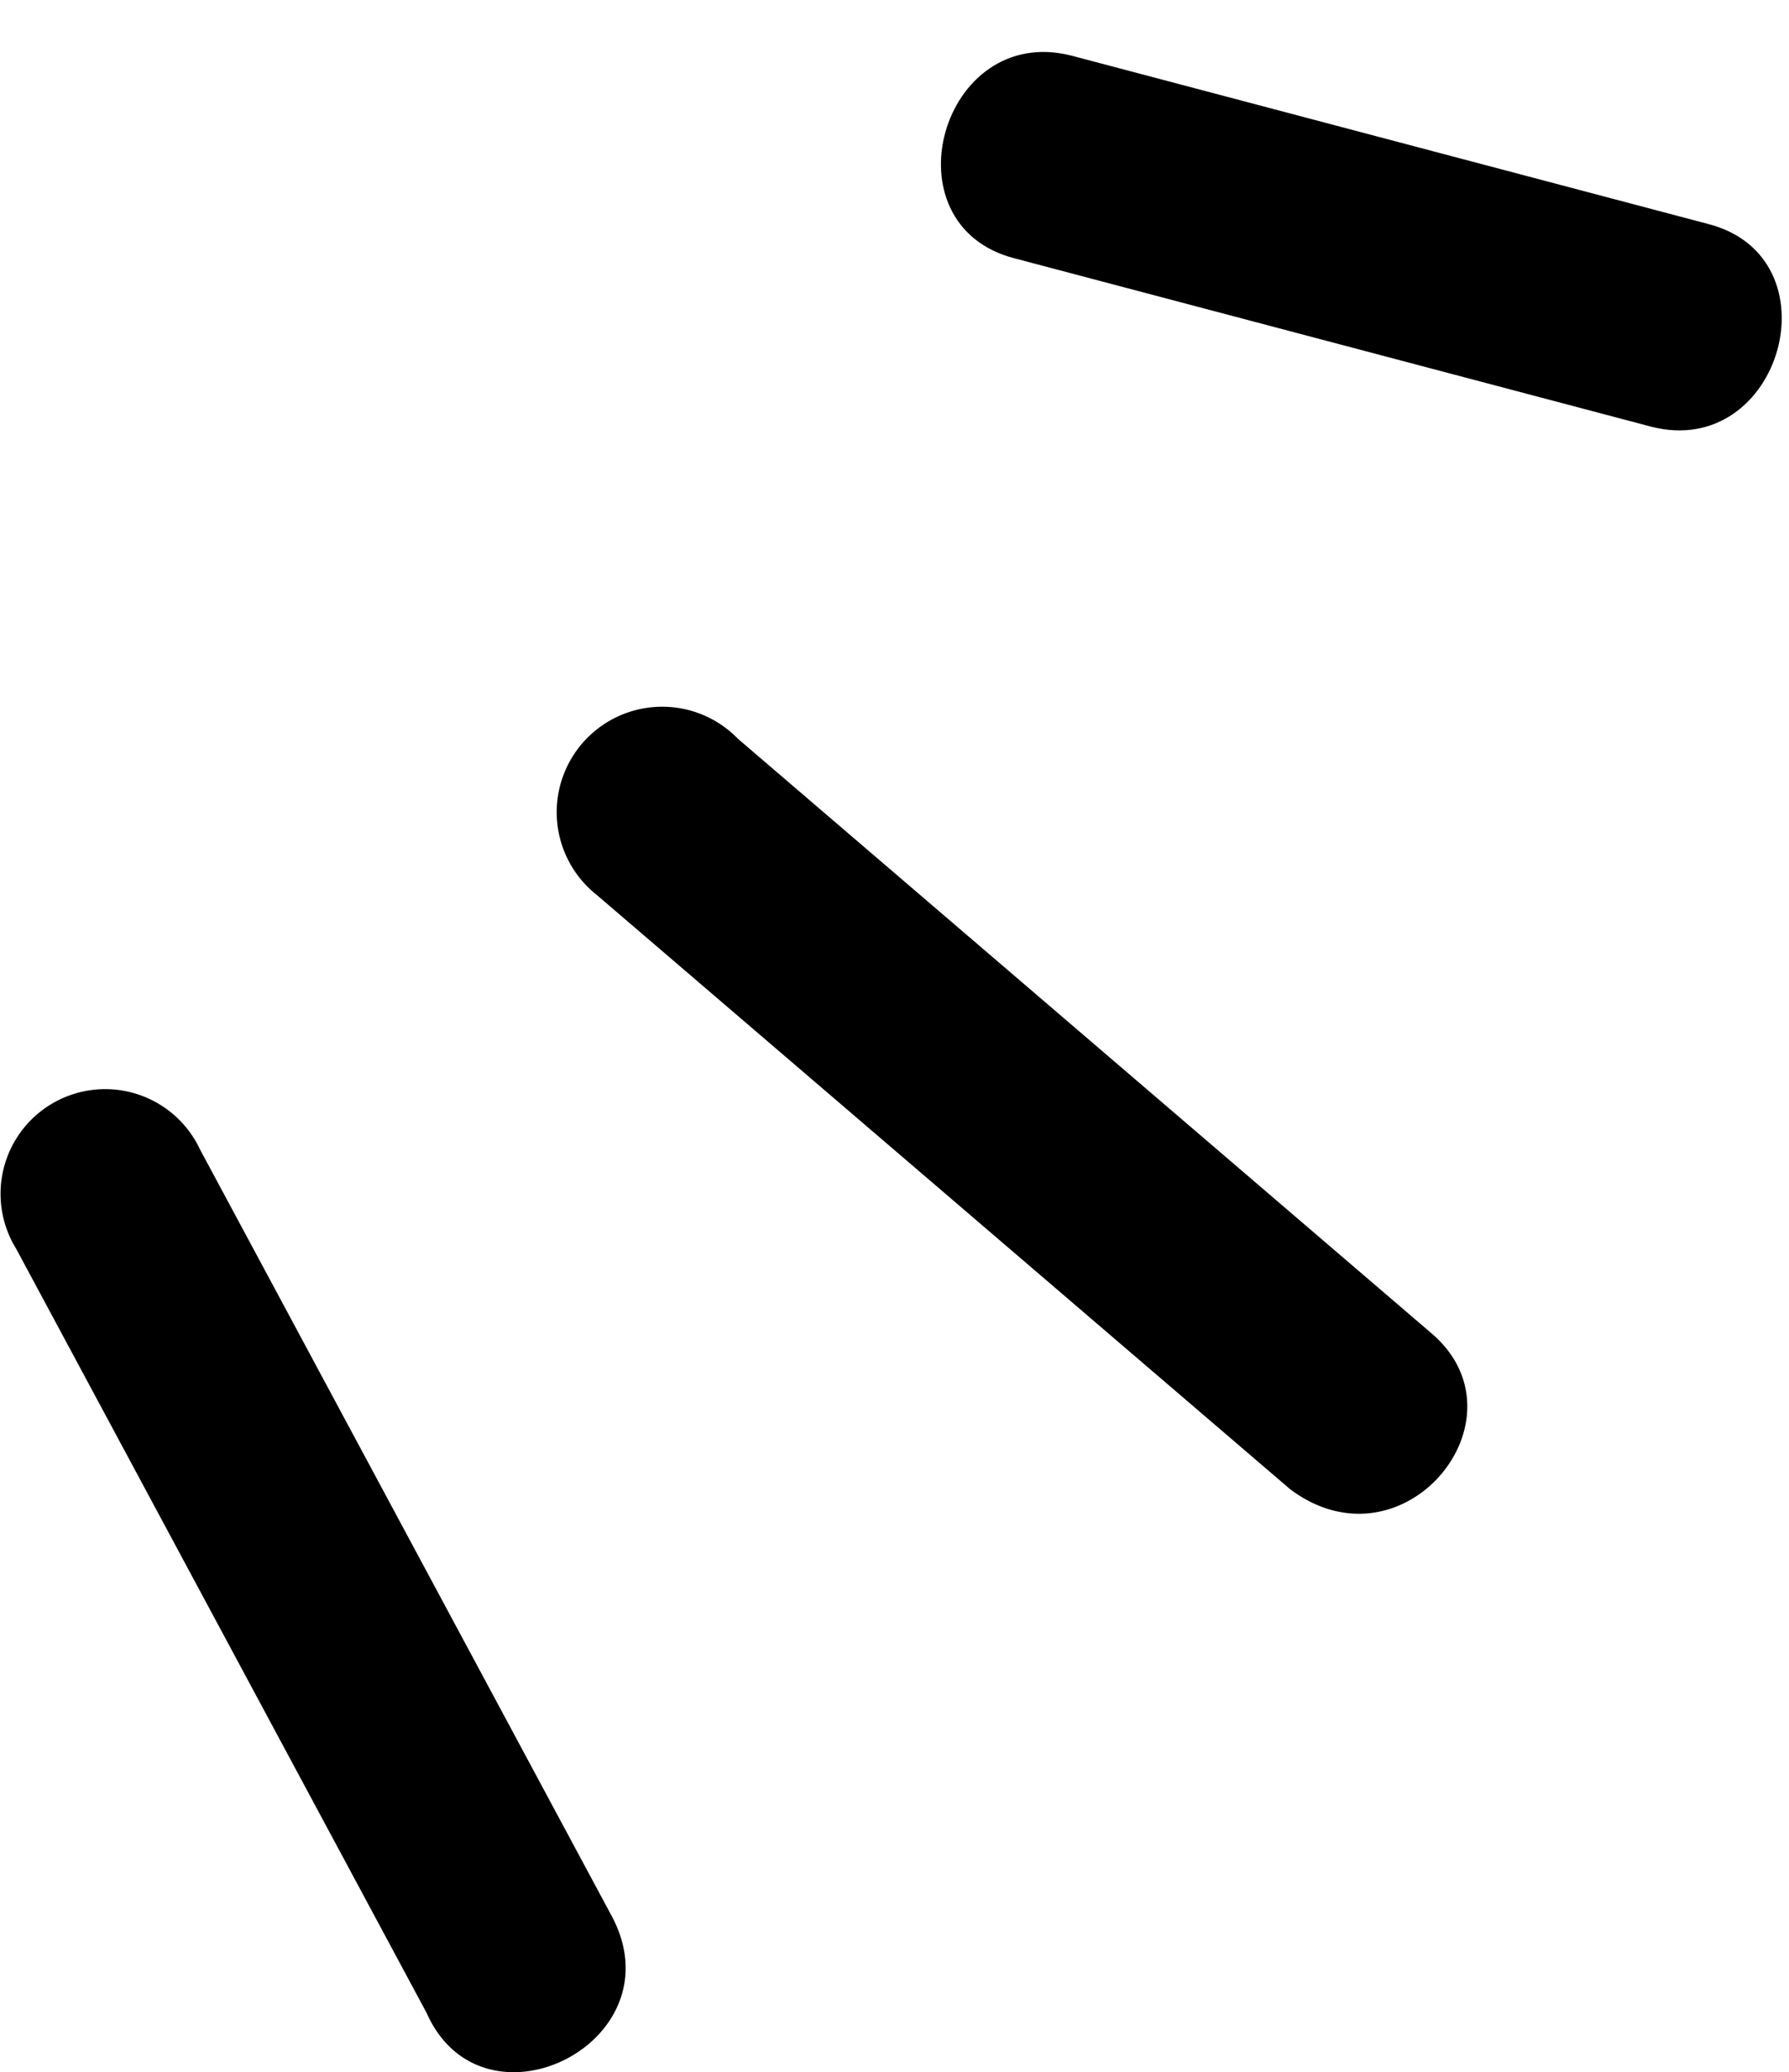
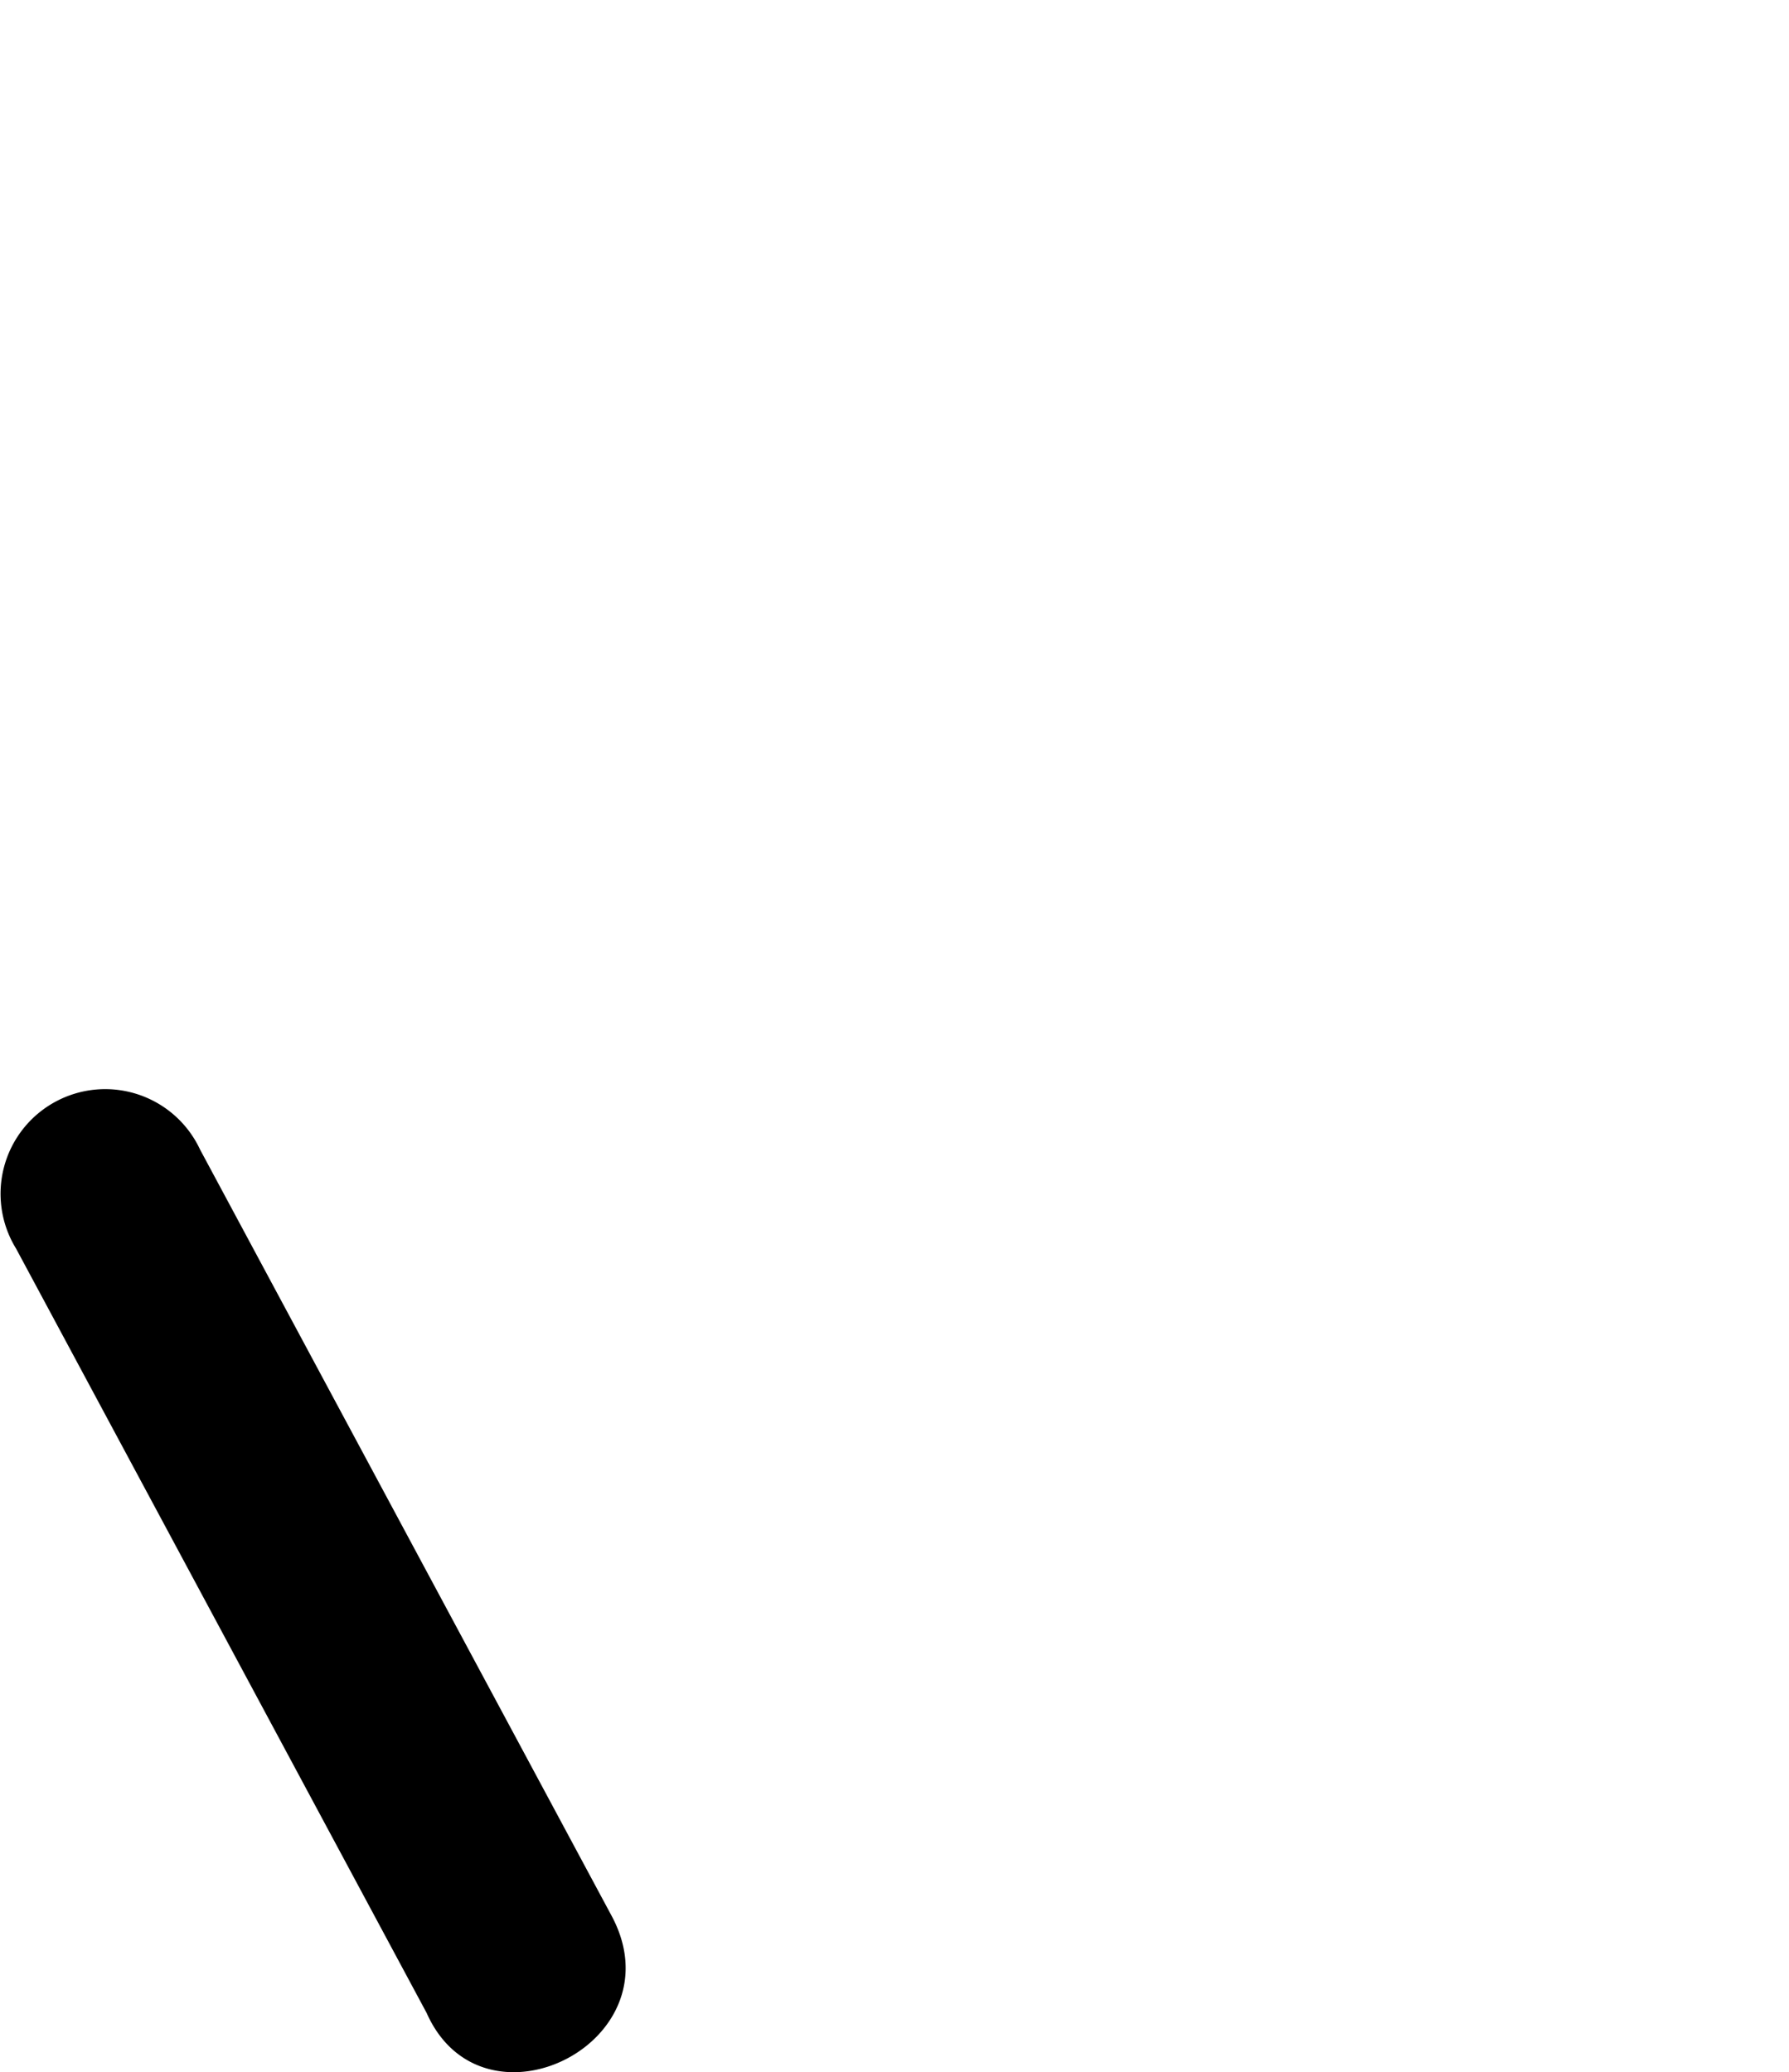
<svg xmlns="http://www.w3.org/2000/svg" width="29.659" height="34.36" viewBox="0 0 29.659 34.36">
  <g id="_x31_2" transform="translate(44.357 -41.088) rotate(90)">
-     <path id="Path_862" data-name="Path 862" d="M48.177,18.039,44.656,28.367c-.7,2.112,2.582,3.286,3.286,1.174l3.521-10.327C52.167,17.1,48.881,15.927,48.177,18.039Z" transform="matrix(0.998, -0.07, 0.07, 0.998, -4.542, 1.41)" />
-     <path id="Path_863" data-name="Path 863" d="M51.184,32.687l9.858-11.5c1.408-1.878-1.174-3.99-2.582-2.347L48.6,30.34A1.749,1.749,0,1,0,51.184,32.687Z" transform="translate(4.739 1.782)" />
    <path id="Path_864" data-name="Path 864" d="M64.439,24.444,51.764,31.25A1.735,1.735,0,1,0,53.407,34.3l12.675-6.807C68.194,26.556,66.551,23.27,64.439,24.444Z" transform="translate(8.384 9.791)" />
  </g>
</svg>